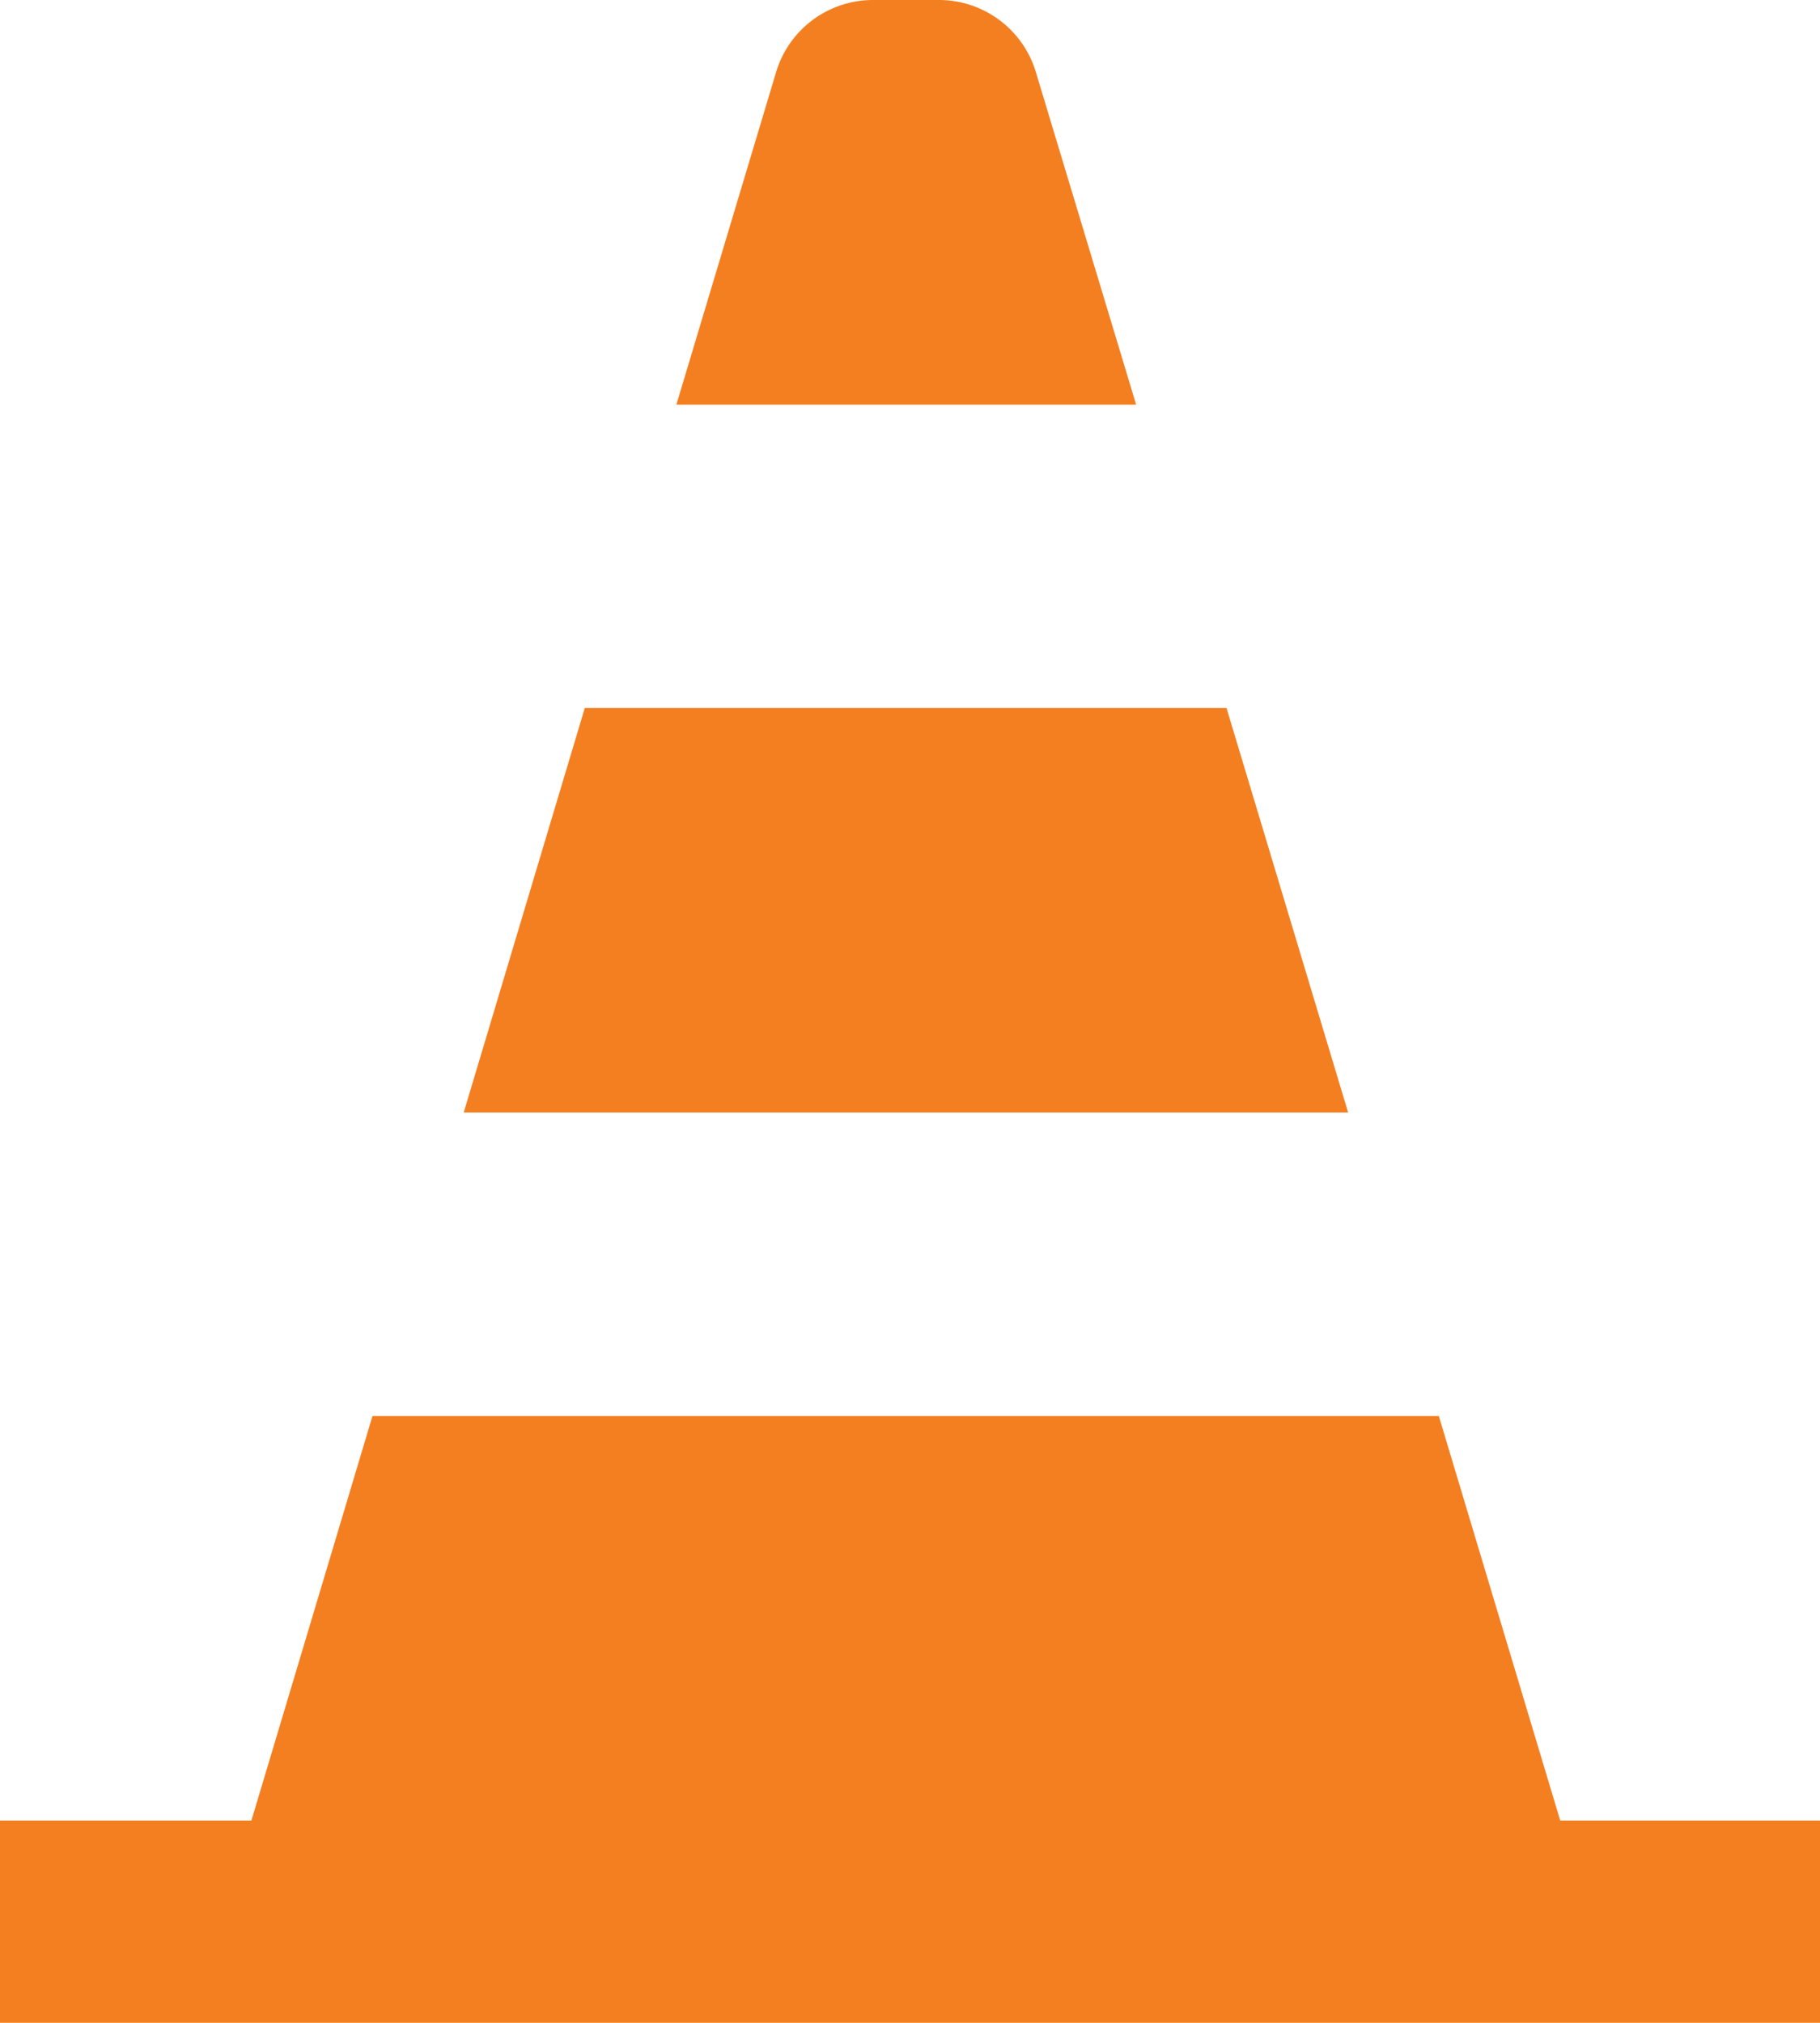
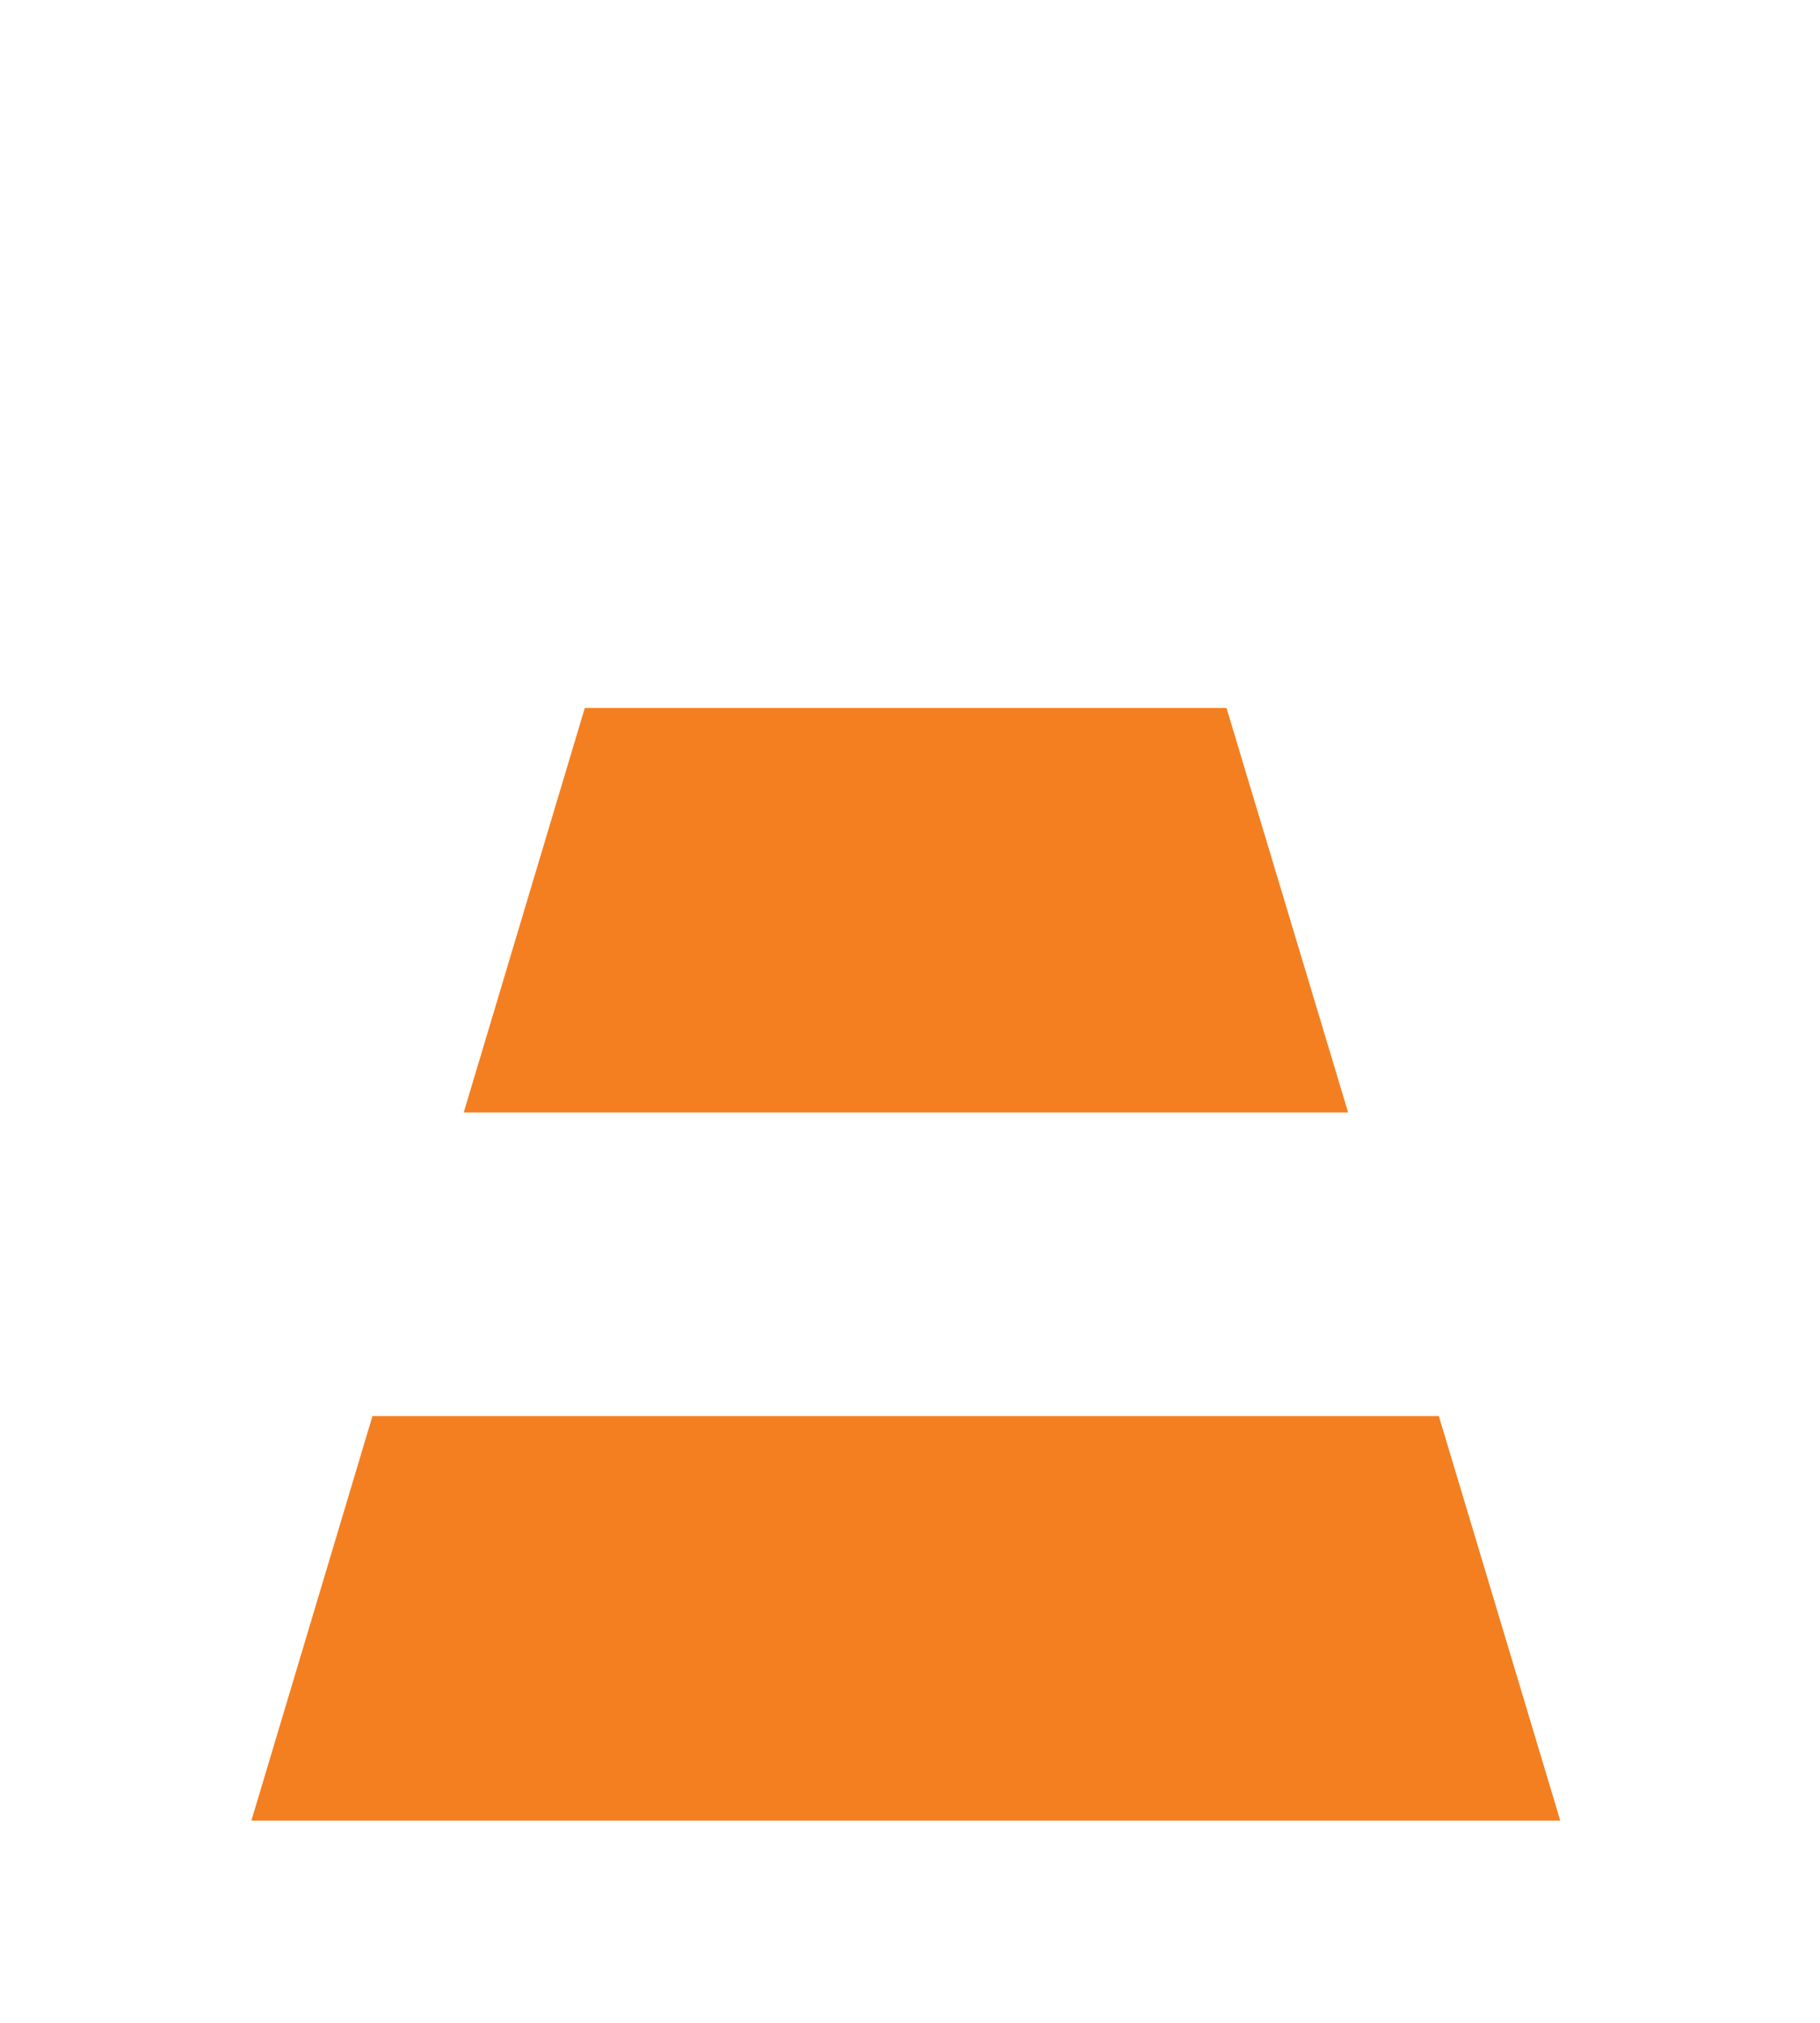
<svg xmlns="http://www.w3.org/2000/svg" width="16.535" height="18.373" viewBox="0 0 16.535 18.373">
  <g id="cone" transform="translate(-16.002)">
    <g id="Group_8127" data-name="Group 8127" transform="translate(20.213 6.43)">
      <g id="Group_8126" data-name="Group 8126" transform="translate(0)">
        <path id="Path_4638" data-name="Path 4638" d="M96.278,112h-5.83l-1.1,3.674h8.035Z" transform="translate(-89.346 -112)" fill="#f47f20" />
      </g>
    </g>
    <g id="Group_8129" data-name="Group 8129" transform="translate(22.142)">
      <g id="Group_8128" data-name="Group 8128" transform="translate(0)">
-         <path id="Path_4639" data-name="Path 4639" d="M126.217.655a.919.919,0,0,0-.88-.655h-.6a.919.919,0,0,0-.88.655l-.906,3.02h4.177Z" transform="translate(-122.946)" fill="#f47f20" />
-       </g>
+         </g>
    </g>
    <g id="Group_8131" data-name="Group 8131" transform="translate(16.002 12.861)">
      <g id="Group_8130" data-name="Group 8130" transform="translate(0)">
-         <path id="Path_4640" data-name="Path 4640" d="M30.177,227.674,29.074,224H19.386l-1.1,3.674H16v1.837H32.537v-1.837Z" transform="translate(-16.002 -224)" fill="#f47f20" />
+         <path id="Path_4640" data-name="Path 4640" d="M30.177,227.674,29.074,224H19.386l-1.1,3.674H16v1.837v-1.837Z" transform="translate(-16.002 -224)" fill="#f47f20" />
      </g>
    </g>
  </g>
</svg>